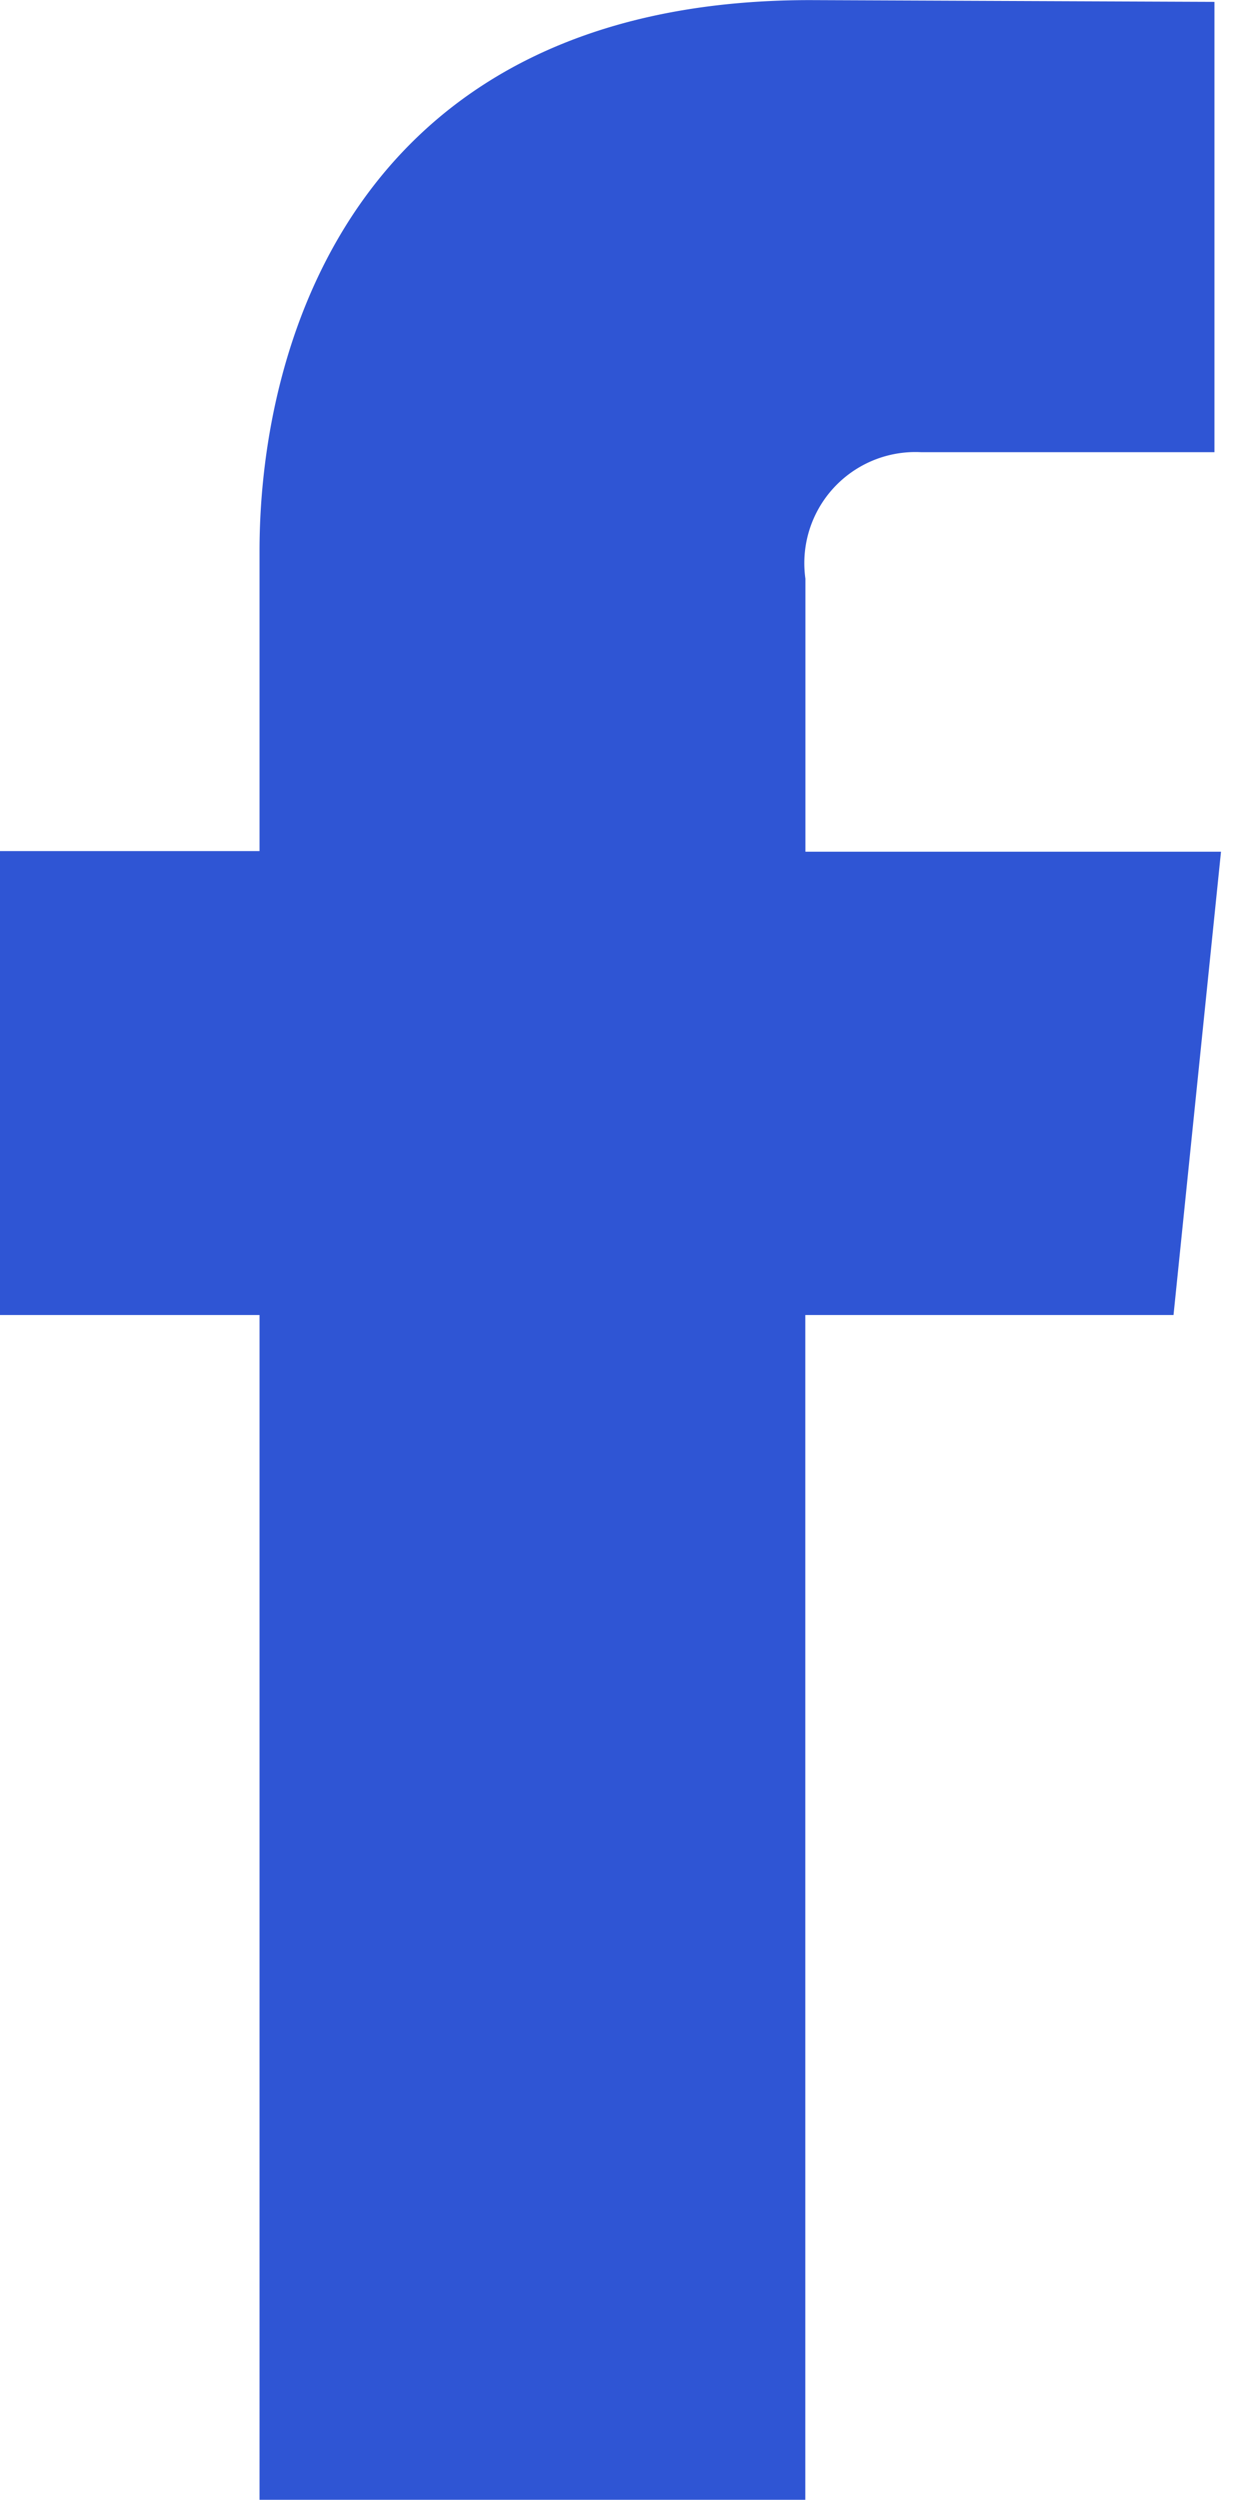
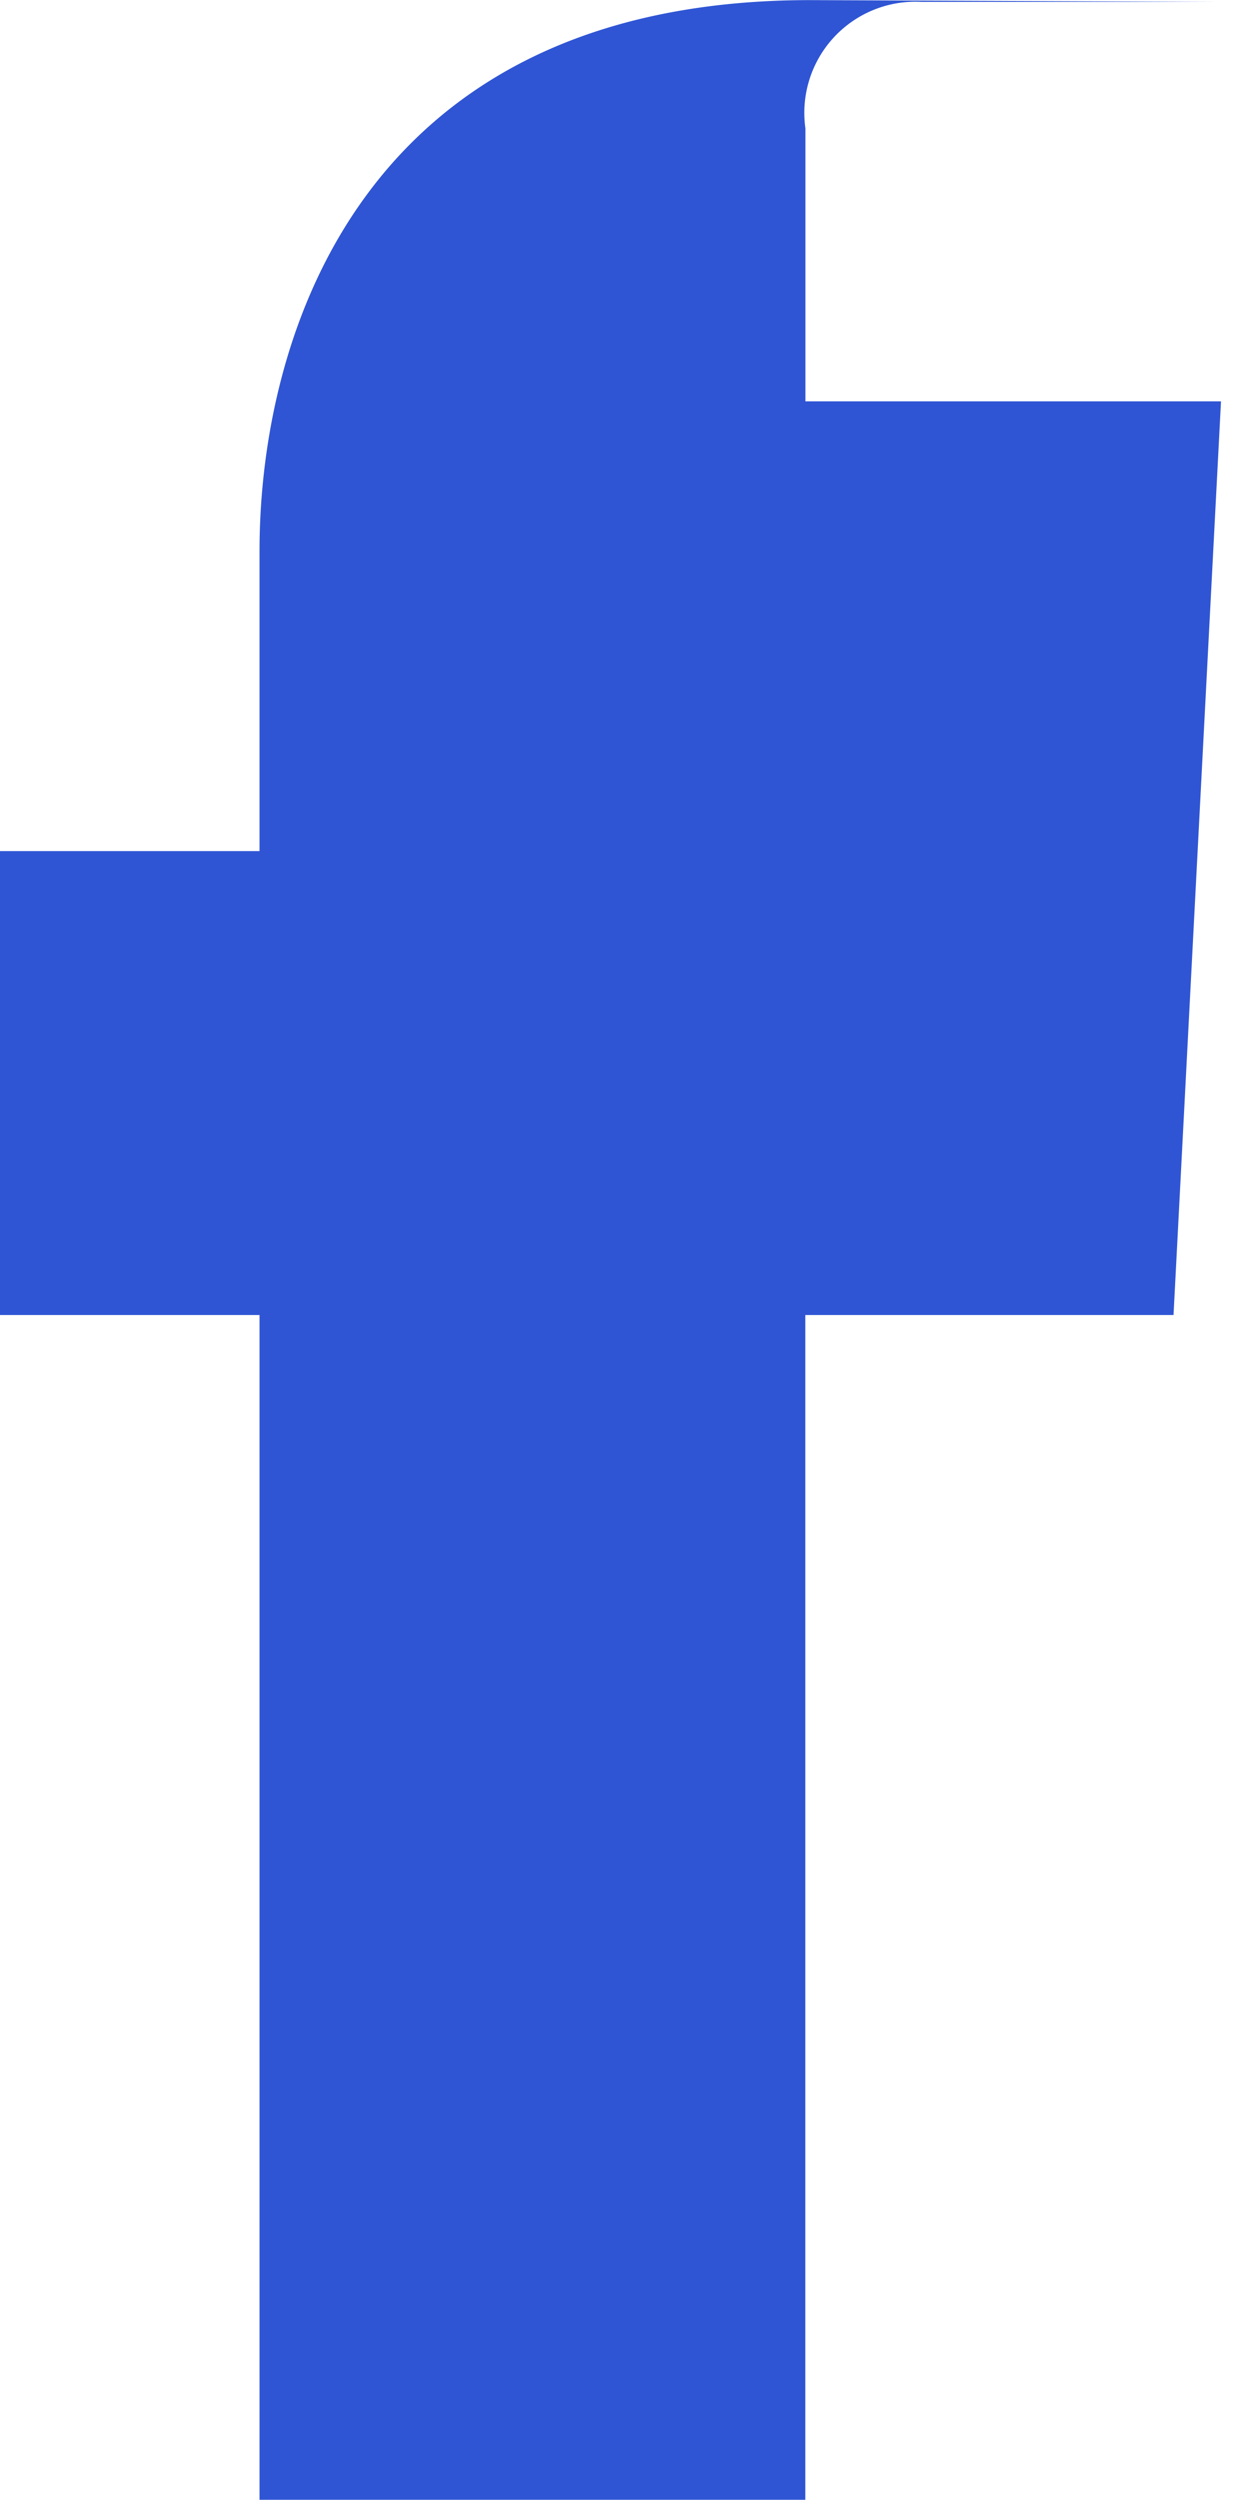
<svg xmlns="http://www.w3.org/2000/svg" width="11.906" height="24.055" viewBox="0 0 11.906 24.055">
  <defs>
    <style>.a{fill:#2f55d4;}</style>
  </defs>
-   <path class="a" d="M76.859,140.514H73.315v11.4H68.062v-11.4h-2.5V136.05h2.5v-2.888c0-2.066.981-5.3,5.3-5.3l3.891.017v4.333H74.43a1.069,1.069,0,0,0-1.114,1.217v2.627h4Zm.611.134" transform="translate(-65.564 -127.861)" />
+   <path class="a" d="M76.859,140.514H73.315v11.4H68.062v-11.4h-2.5V136.05h2.5v-2.888c0-2.066.981-5.3,5.3-5.3l3.891.017H74.43a1.069,1.069,0,0,0-1.114,1.217v2.627h4Zm.611.134" transform="translate(-65.564 -127.861)" />
</svg>